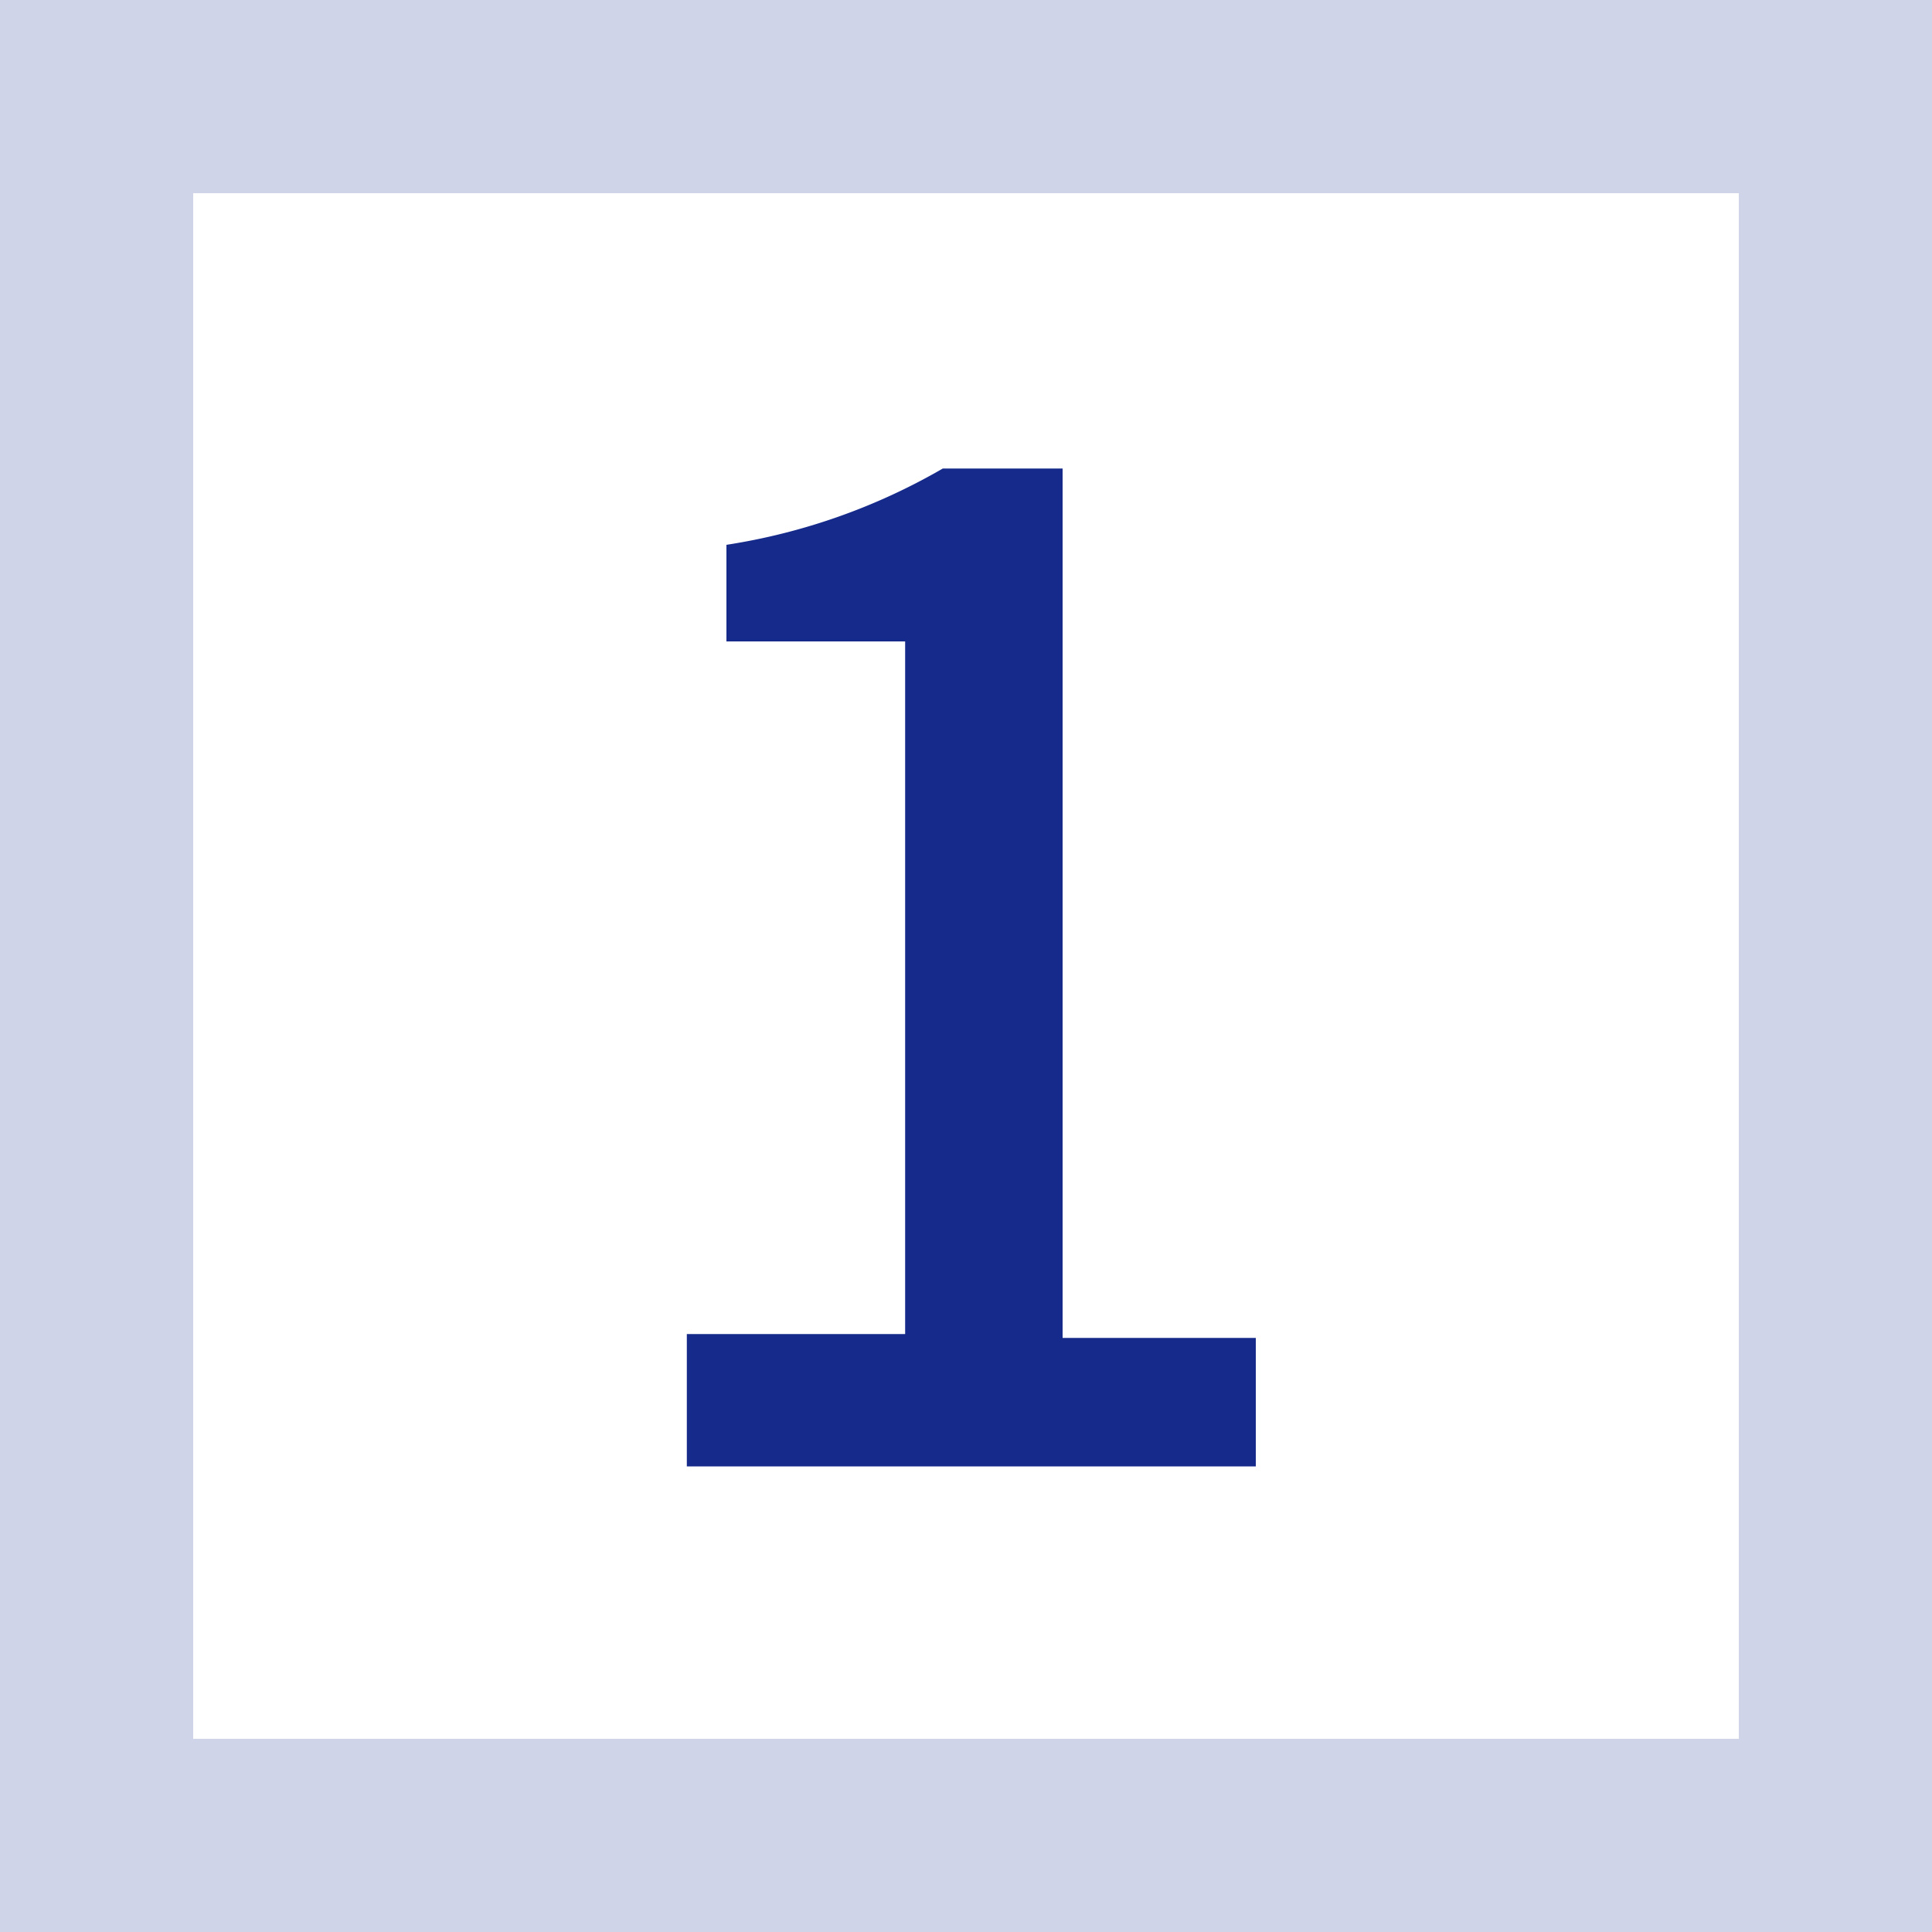
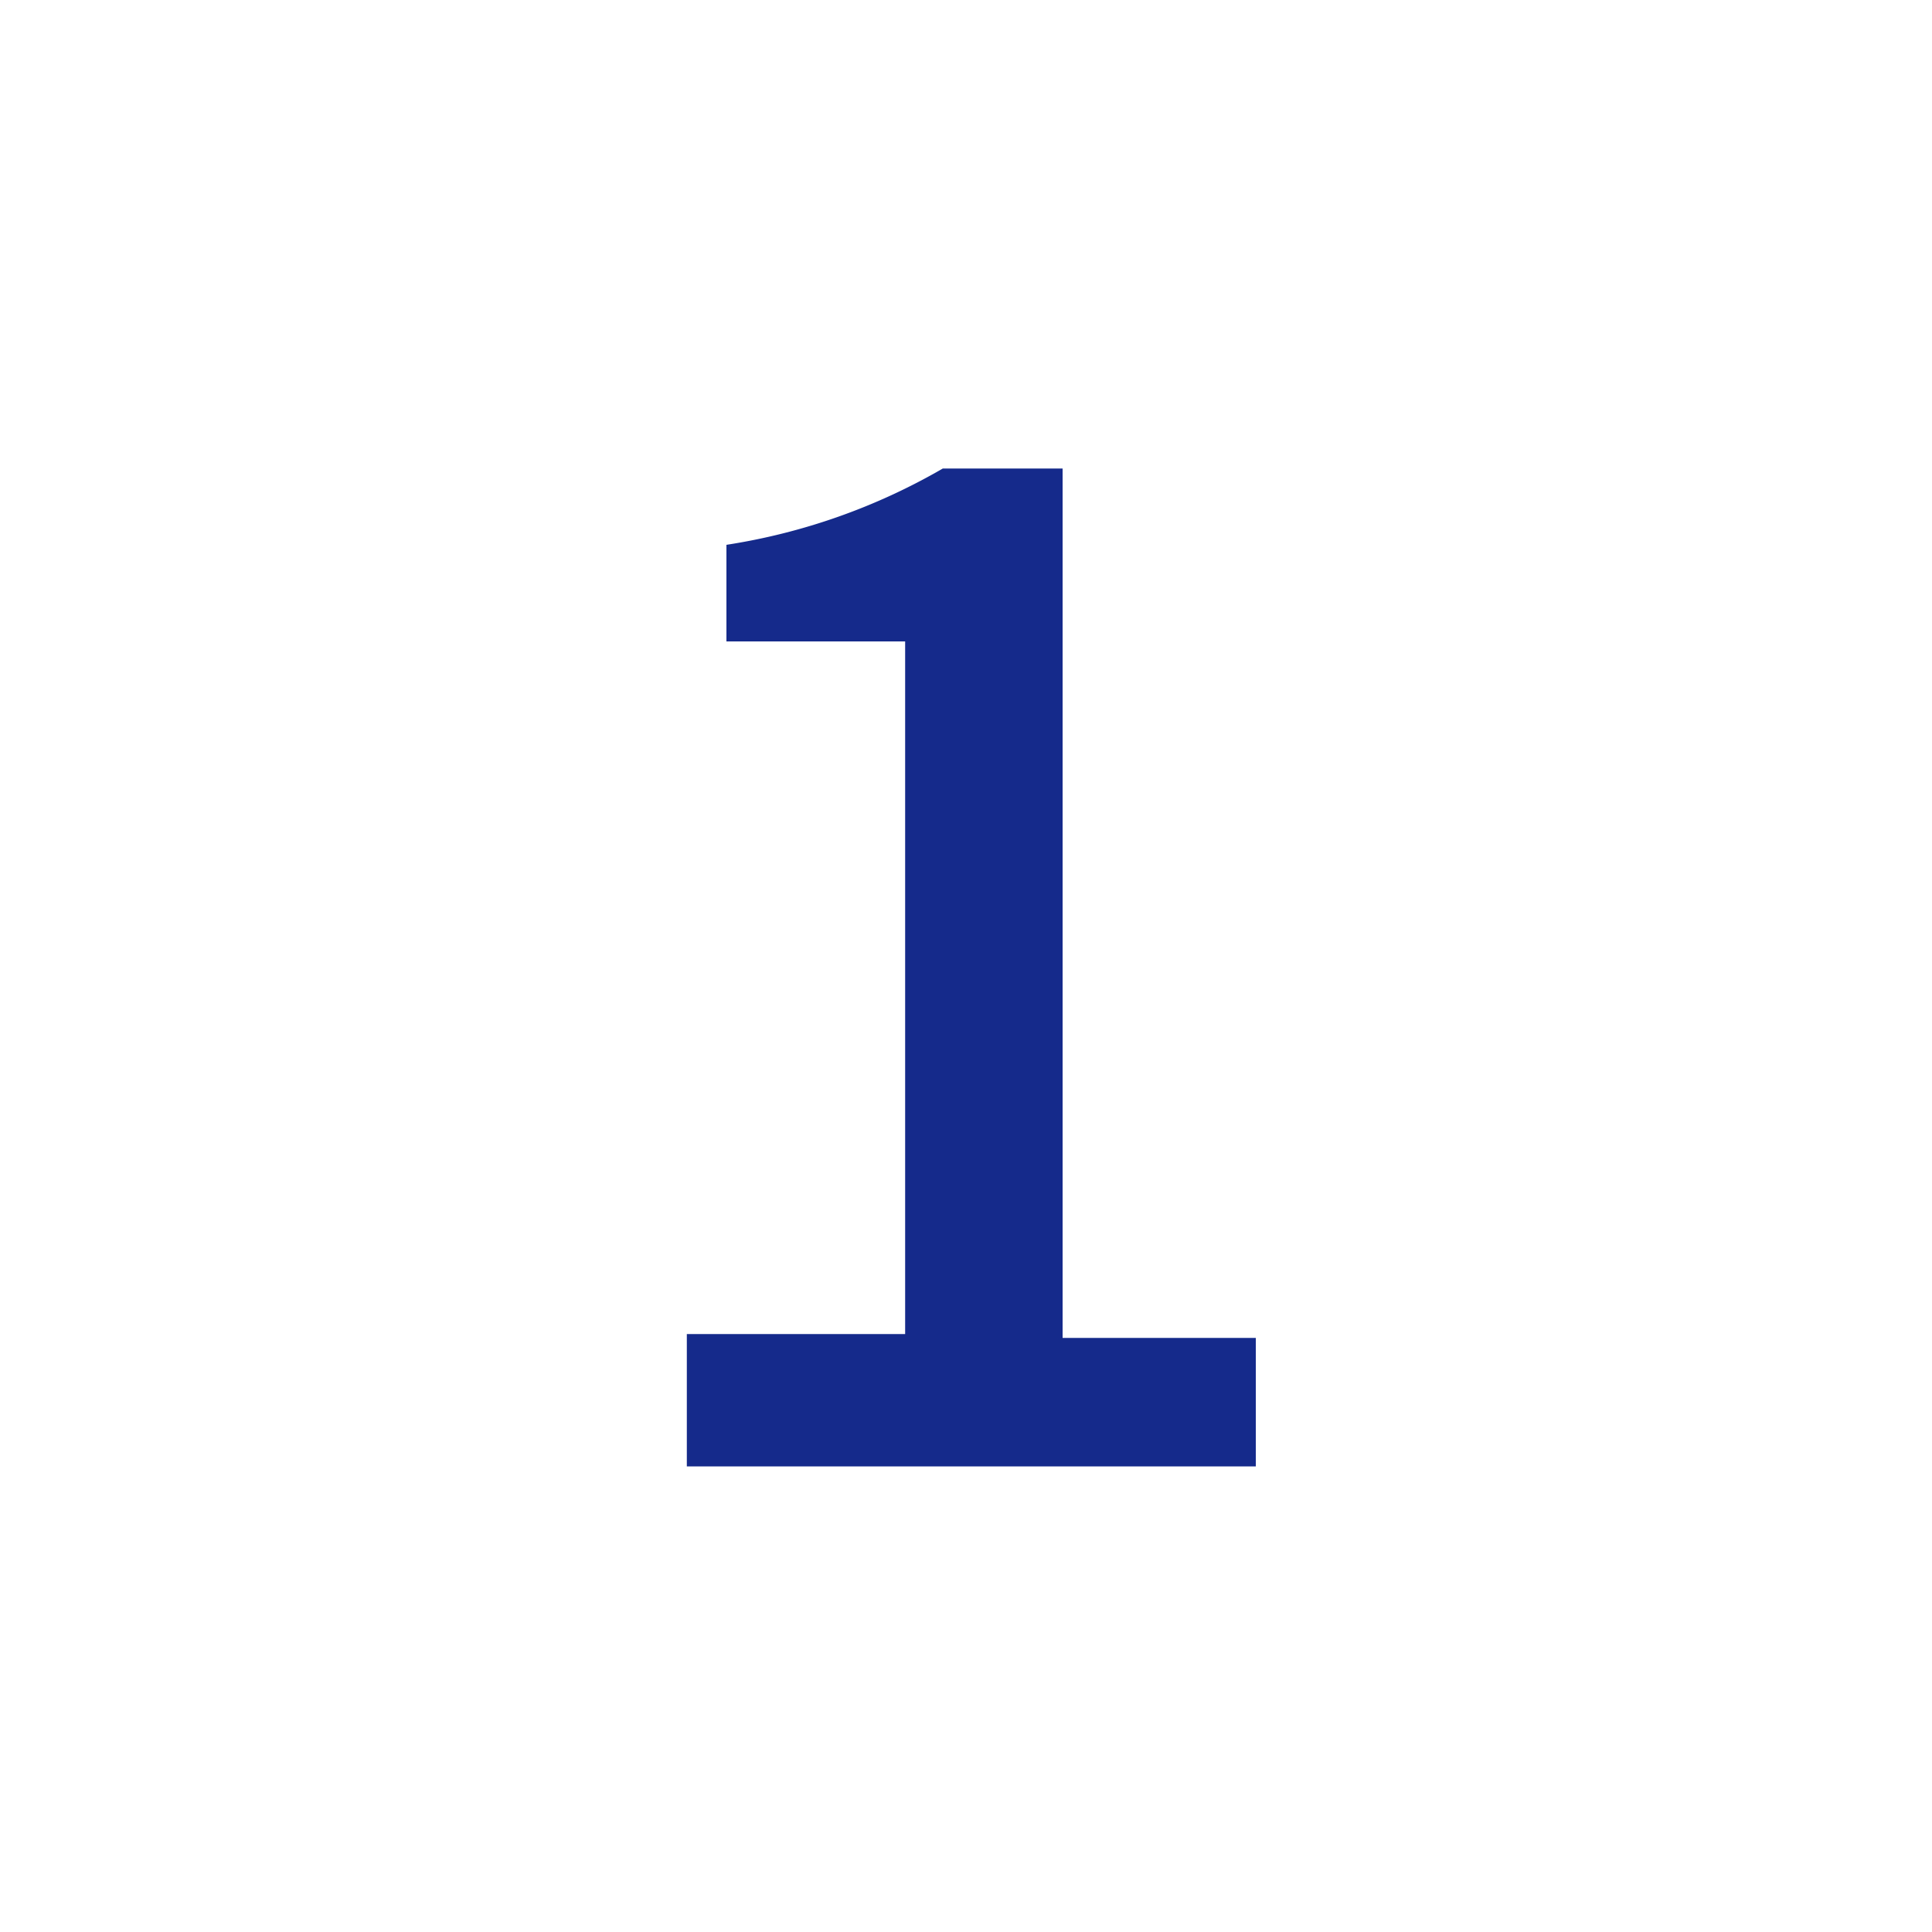
<svg xmlns="http://www.w3.org/2000/svg" viewBox="0 0 20 20">
  <defs>
    <style>.cls-1{fill:#d0d4e8;}.cls-2{fill:#152a8b;}</style>
  </defs>
  <g id="Layer_2" data-name="Layer 2">
    <g id="テキスト">
-       <path class="cls-1" d="M18,2V18H2V2H18m2-2H0V20H20V0Z" />
      <path class="cls-2" d="M7.11,13.81H9.37V6.64H7.52v-1a6.42,6.42,0,0,0,2.24-.79H11v9h2v1.33H7.11Z" />
    </g>
  </g>
</svg>